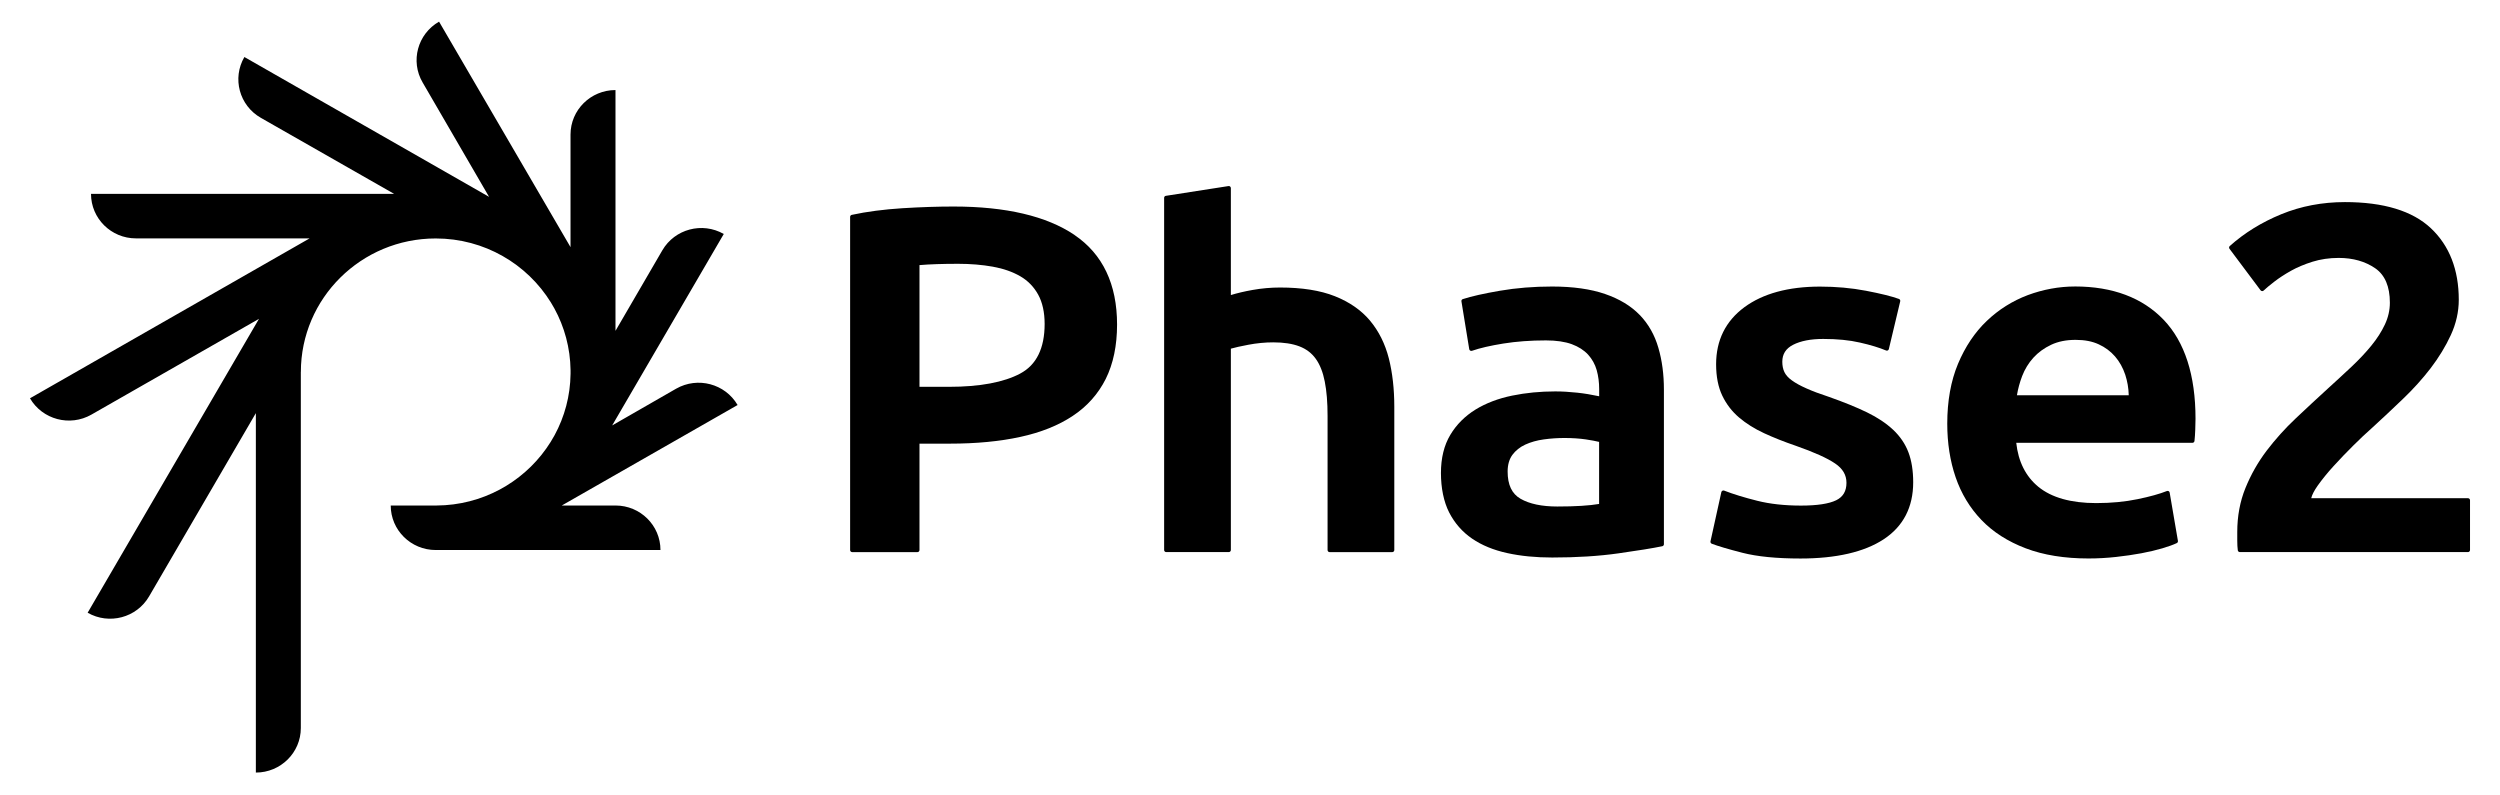
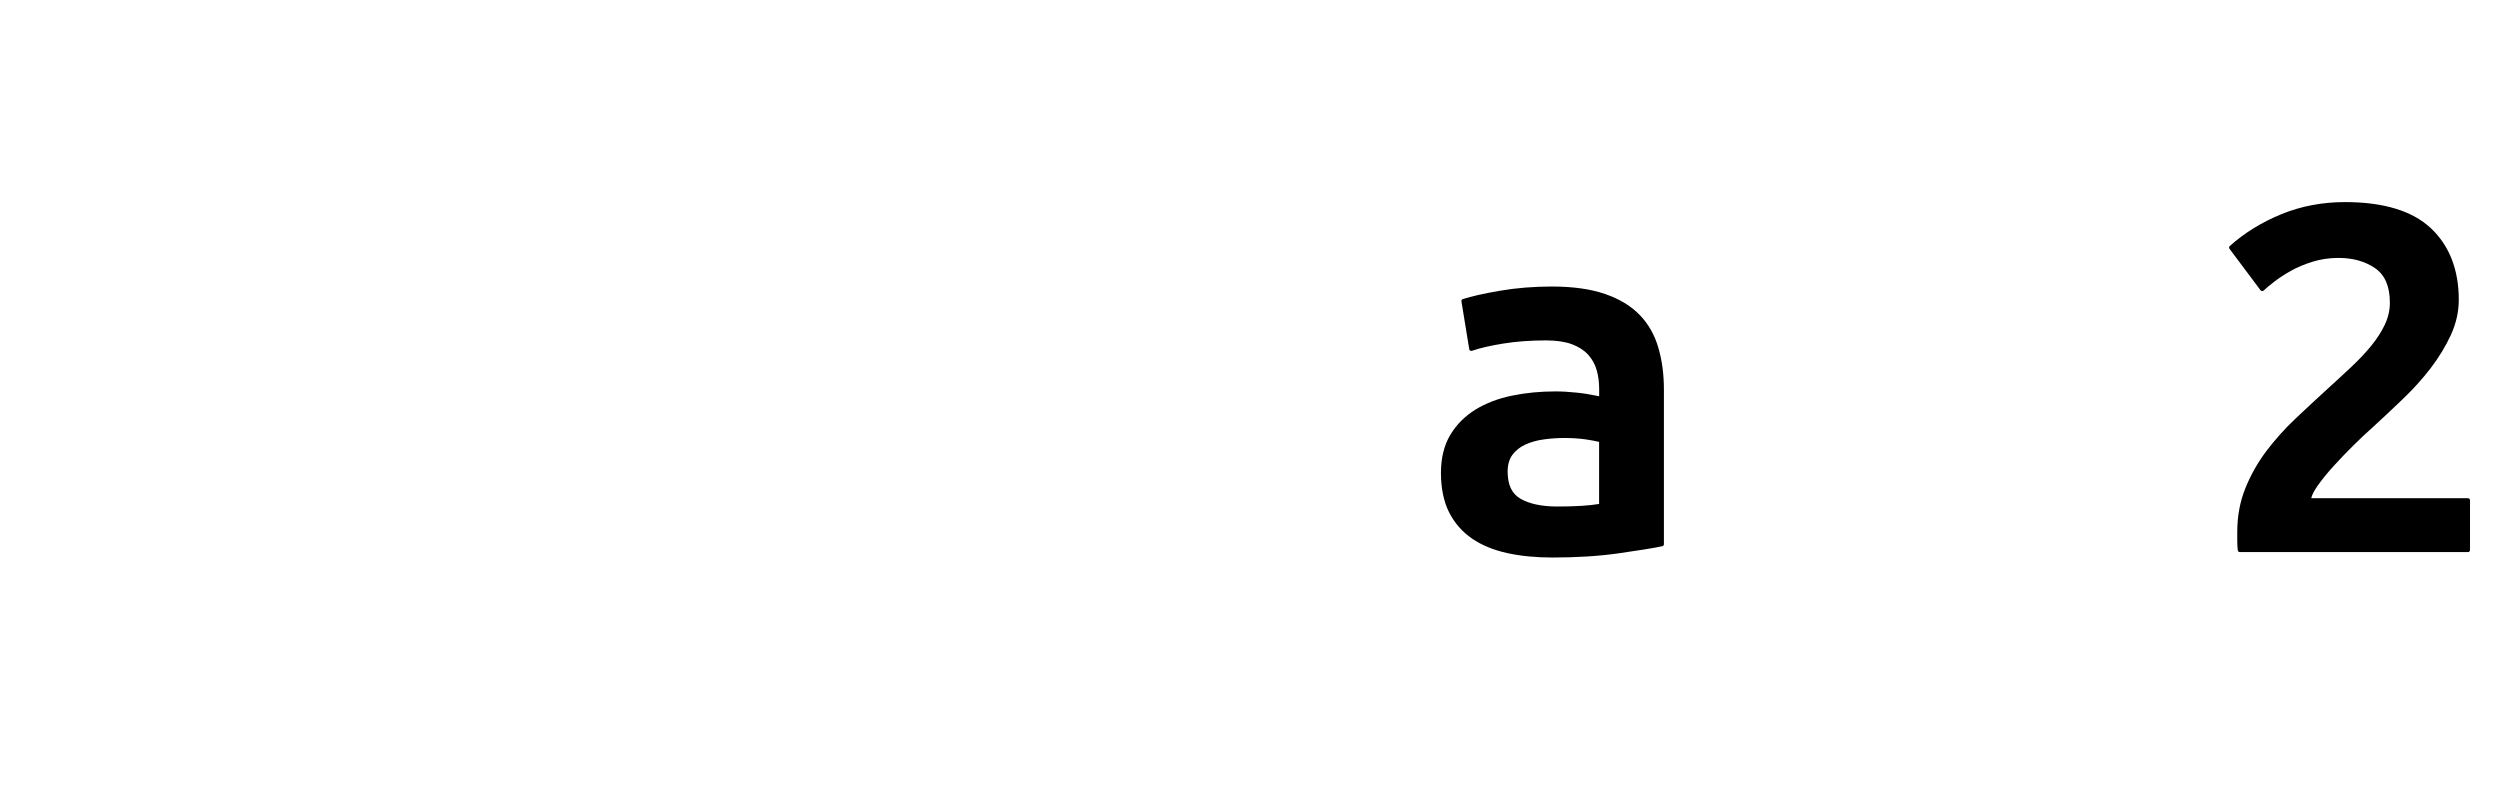
<svg xmlns="http://www.w3.org/2000/svg" id="a" viewBox="0 0 653.79 208">
-   <path d="M176.82,101.65l-16.73,9.61,29.19-50.07c-5.62-3.21-12.81-1.31-16.06,4.26l-12.26,21.07V23.55c-6.49,0-11.76,5.21-11.76,11.64v29.44L114.82,5.66c-5.62,3.22-7.55,10.34-4.3,15.9l17.38,29.92L63.91,14.91c-3.25,5.57-1.32,12.69,4.3,15.9l34.86,19.89H23.8c0,6.43,5.26,11.64,11.75,11.64h45.42L7.84,104.16c3.25,5.57,10.43,7.48,16.06,4.27l43.83-25.05L22.92,160.24c5.62,3.22,12.81,1.31,16.06-4.26l27.93-47.94v94c6.49,0,11.76-5.22,11.76-11.64V97.28h.01c0-19.28,15.79-34.92,35.27-34.92,12.75,0,23.91,6.7,30.11,16.73l.92,1.58c2.63,4.81,4.15,10.3,4.23,16.15v.93c-.07,5.8-1.57,11.26-4.17,16.05l-1.04,1.78c-2.91,4.67-6.9,8.61-11.62,11.48l-1.7,.97c-4.92,2.63-10.55,4.14-16.53,4.17h-11.97c0,6.43,5.27,11.64,11.76,11.64h.01c.07,0,.13,0,.2,0h58.57c0-6.43-5.26-11.64-11.75-11.64h-14.06l45.98-26.28c-3.25-5.57-10.44-7.48-16.07-4.27Z" />
-   <path d="M358.29,83.86c-2.3-2.74-5.4-4.89-9.21-6.4-3.79-1.51-8.62-2.27-14.33-2.27-2.37,0-4.79,.21-7.2,.64-2.09,.37-3.99,.82-5.66,1.33v-27.97c0-.16-.07-.31-.19-.41-.12-.1-.28-.16-.44-.12l-16.36,2.55c-.27,.03-.46,.26-.46,.52v92.11c0,.3,.24,.54,.54,.54h16.37c.3,0,.54-.25,.54-.54v-52.66c1.05-.3,2.59-.65,4.56-1.02,2.21-.42,4.41-.63,6.53-.63,2.71,0,5.02,.35,6.84,1.05,1.78,.68,3.22,1.77,4.28,3.26,1.08,1.5,1.87,3.5,2.34,5.91,.5,2.48,.74,5.51,.74,9.02v35.08c0,.3,.25,.54,.54,.54h16.37c.3,0,.54-.25,.54-.54v-37.5c0-4.61-.48-8.87-1.43-12.63-.97-3.8-2.62-7.11-4.91-9.85Z" />
  <path d="M428.81,82.37c-2.26-2.35-5.31-4.2-9.07-5.49-3.73-1.29-8.39-1.95-13.84-1.95-4.8,0-9.38,.37-13.62,1.1-4.31,.74-7.48,1.46-9.73,2.19-.25,.08-.41,.33-.36,.59l2.04,12.51c.02,.15,.12,.29,.26,.37,.14,.09,.3,.1,.45,.05,2.1-.73,4.86-1.36,8.21-1.9,3.38-.54,7.12-.82,11.13-.82,2.71,0,5,.34,6.77,.99,1.76,.65,3.19,1.57,4.26,2.73,1.06,1.17,1.82,2.53,2.25,4.05,.44,1.57,.65,3.24,.65,4.96v1.88c-2.01-.43-3.95-.75-5.75-.94-2.03-.22-3.96-.33-5.74-.33-3.89,0-7.67,.36-11.27,1.1-3.61,.74-6.83,1.96-9.57,3.64-2.77,1.71-5,3.94-6.61,6.64-1.62,2.7-2.44,6.06-2.44,9.96s.73,7.54,2.15,10.32c1.43,2.79,3.45,5.1,6,6.84,2.52,1.73,5.62,3,9.19,3.78,3.54,.78,7.49,1.16,11.75,1.16,6.38,0,12.21-.36,17.32-1.09,5.1-.72,8.96-1.34,11.46-1.86,.26-.05,.44-.27,.44-.53v-40.44c0-3.95-.48-7.62-1.45-10.92-.96-3.35-2.6-6.23-4.86-8.58Zm-10.61,49.42c-2.56,.44-6.24,.67-10.95,.67-4.03,0-7.27-.68-9.61-2.03-2.27-1.31-3.37-3.64-3.37-7.13,0-1.75,.42-3.21,1.24-4.34,.84-1.14,1.98-2.05,3.37-2.69,1.44-.66,3.07-1.12,4.85-1.36,1.8-.25,3.62-.37,5.41-.37,2.05,0,3.93,.13,5.59,.37,1.45,.22,2.61,.44,3.46,.65v16.23Z" />
-   <path d="M495.08,112.39c-1.8-1.68-4.09-3.22-6.83-4.55-2.73-1.33-6.07-2.68-9.95-4.05-2.32-.76-4.31-1.5-5.9-2.22-1.59-.7-2.87-1.41-3.82-2.11-.92-.66-1.56-1.38-1.93-2.15-.37-.77-.55-1.68-.55-2.7,0-2.01,.92-3.46,2.82-4.44,1.99-1.02,4.63-1.53,7.87-1.53,3.64,0,6.88,.31,9.62,.95,2.74,.62,5.03,1.32,6.81,2.06,.15,.07,.32,.07,.46,0,.14-.07,.24-.2,.28-.35l2.98-12.51c.06-.26-.09-.53-.35-.62-1.92-.69-4.74-1.39-8.6-2.13-3.82-.73-7.87-1.09-12.01-1.09-8.29,0-14.95,1.82-19.81,5.4-4.89,3.62-7.38,8.64-7.38,14.91,0,3.21,.54,5.97,1.61,8.2,1.06,2.23,2.55,4.16,4.4,5.73,1.82,1.55,4.03,2.94,6.54,4.1,2.48,1.15,5.26,2.25,8.24,3.27,4.8,1.68,8.28,3.24,10.35,4.66,1.99,1.35,2.95,3,2.95,5.04,0,2.18-.88,3.67-2.68,4.56-1.9,.93-5,1.4-9.22,1.4s-8.11-.42-11.43-1.26c-3.36-.84-6.27-1.73-8.66-2.66-.15-.05-.32-.05-.45,.03-.15,.08-.24,.21-.28,.36l-2.84,12.88c-.06,.26,.09,.51,.33,.62,1.56,.6,4.26,1.41,8.05,2.38,3.82,.98,8.91,1.49,15.14,1.49,9.35,0,16.67-1.69,21.74-5.01,5.14-3.37,7.75-8.39,7.75-14.93,0-3.03-.42-5.67-1.25-7.84-.83-2.2-2.18-4.17-3.98-5.88Z" />
-   <path d="M542.65,74.92c-4.18,0-8.34,.77-12.36,2.26-4.02,1.52-7.63,3.79-10.73,6.76-3.12,2.97-5.64,6.75-7.51,11.21-1.87,4.47-2.81,9.73-2.81,15.65,0,5.04,.73,9.77,2.19,14.01,1.46,4.27,3.73,8.02,6.75,11.17,3.02,3.15,6.91,5.64,11.57,7.41,4.64,1.77,10.16,2.66,16.42,2.66,2.45,0,4.88-.14,7.23-.4,2.34-.26,4.56-.58,6.6-.96,2.05-.39,3.89-.82,5.47-1.29,1.58-.47,2.86-.93,3.79-1.37,.22-.1,.34-.34,.3-.58l-2.16-12.63c-.03-.16-.13-.3-.27-.38-.14-.08-.31-.08-.47-.02-1.86,.74-4.45,1.47-7.69,2.13-3.24,.67-6.86,1.02-10.78,1.02-6.59,0-11.69-1.44-15.14-4.27-3.3-2.72-5.24-6.58-5.77-11.49h46.07c.27,0,.51-.21,.54-.48,.09-.84,.16-1.82,.2-2.91,.05-1.07,.07-2.03,.07-2.9,0-11.39-2.8-20.1-8.33-25.88-5.54-5.78-13.34-8.72-23.2-8.72Zm-15.19,28.45c.28-1.7,.74-3.38,1.36-5.01,.69-1.8,1.68-3.42,2.94-4.81,1.26-1.39,2.82-2.52,4.64-3.38,1.81-.86,3.96-1.29,6.39-1.29s4.37,.39,6.05,1.16c1.69,.77,3.13,1.85,4.28,3.18,1.16,1.34,2.06,2.95,2.67,4.78,.55,1.7,.87,3.5,.91,5.36h-29.26Z" />
  <path d="M645.44,130.29h-41.02c.22-.91,.79-2.01,1.7-3.3,1.15-1.62,2.55-3.35,4.16-5.11,1.62-1.79,3.35-3.58,5.12-5.34,1.78-1.77,3.41-3.31,4.85-4.57,2.71-2.48,5.44-5.03,8.12-7.61,2.71-2.59,5.17-5.31,7.3-8.09,2.12-2.78,3.9-5.69,5.26-8.65,1.38-2.99,2.08-6.09,2.08-9.22,0-7.86-2.45-14.15-7.28-18.7-4.82-4.55-12.38-6.85-22.49-6.85-5.9,0-11.51,1.06-16.64,3.17-5.13,2.1-9.66,4.9-13.48,8.32-.2,.18-.24,.5-.07,.72l8.12,10.85c.09,.12,.23,.2,.39,.22,.15,.02,.31-.04,.41-.14,.62-.59,1.56-1.37,2.8-2.33,1.25-.97,2.7-1.91,4.33-2.83,1.62-.91,3.52-1.71,5.64-2.38,2.11-.66,4.42-1,6.87-1,3.74,0,6.96,.92,9.55,2.71,2.55,1.76,3.83,4.78,3.83,9,0,1.95-.44,3.87-1.3,5.7-.88,1.87-2.06,3.72-3.52,5.5-1.46,1.8-3.19,3.64-5.16,5.5-2.01,1.89-4.1,3.82-6.21,5.73-2.75,2.51-5.57,5.13-8.4,7.8-2.8,2.63-5.36,5.49-7.64,8.48-2.27,3-4.13,6.28-5.54,9.76-1.42,3.49-2.14,7.35-2.14,11.49v2.23c0,1.01,.05,1.87,.14,2.56,.04,.27,.26,.47,.53,.47h59.66c.3,0,.54-.24,.54-.54v-13.01c0-.3-.24-.54-.54-.54Z" />
-   <path d="M281,61.44c-7.32-4.94-17.95-7.43-31.62-7.43-4.01,0-8.51,.14-13.36,.44-4.84,.31-9.3,.88-13.27,1.74-.25,.05-.43,.27-.43,.53v87.13c0,.3,.25,.54,.55,.54h17.04c.3,0,.55-.24,.55-.54v-27.83h7.98c6.86,0,13.05-.59,18.38-1.76,5.36-1.16,9.98-3,13.71-5.49,3.76-2.48,6.66-5.74,8.64-9.68,1.96-3.94,2.96-8.72,2.96-14.21,0-10.55-3.75-18.43-11.13-23.42Zm-14.15,36.23c-4.32,2.31-10.61,3.49-18.68,3.49h-7.71v-31.83c2.68-.23,6.09-.34,10.14-.34,3.19,0,6.22,.25,9.03,.75,2.77,.5,5.19,1.35,7.19,2.51,1.99,1.15,3.56,2.77,4.68,4.8,1.12,2.04,1.69,4.63,1.69,7.67,0,6.33-2.13,10.7-6.34,12.94Z" />
</svg>